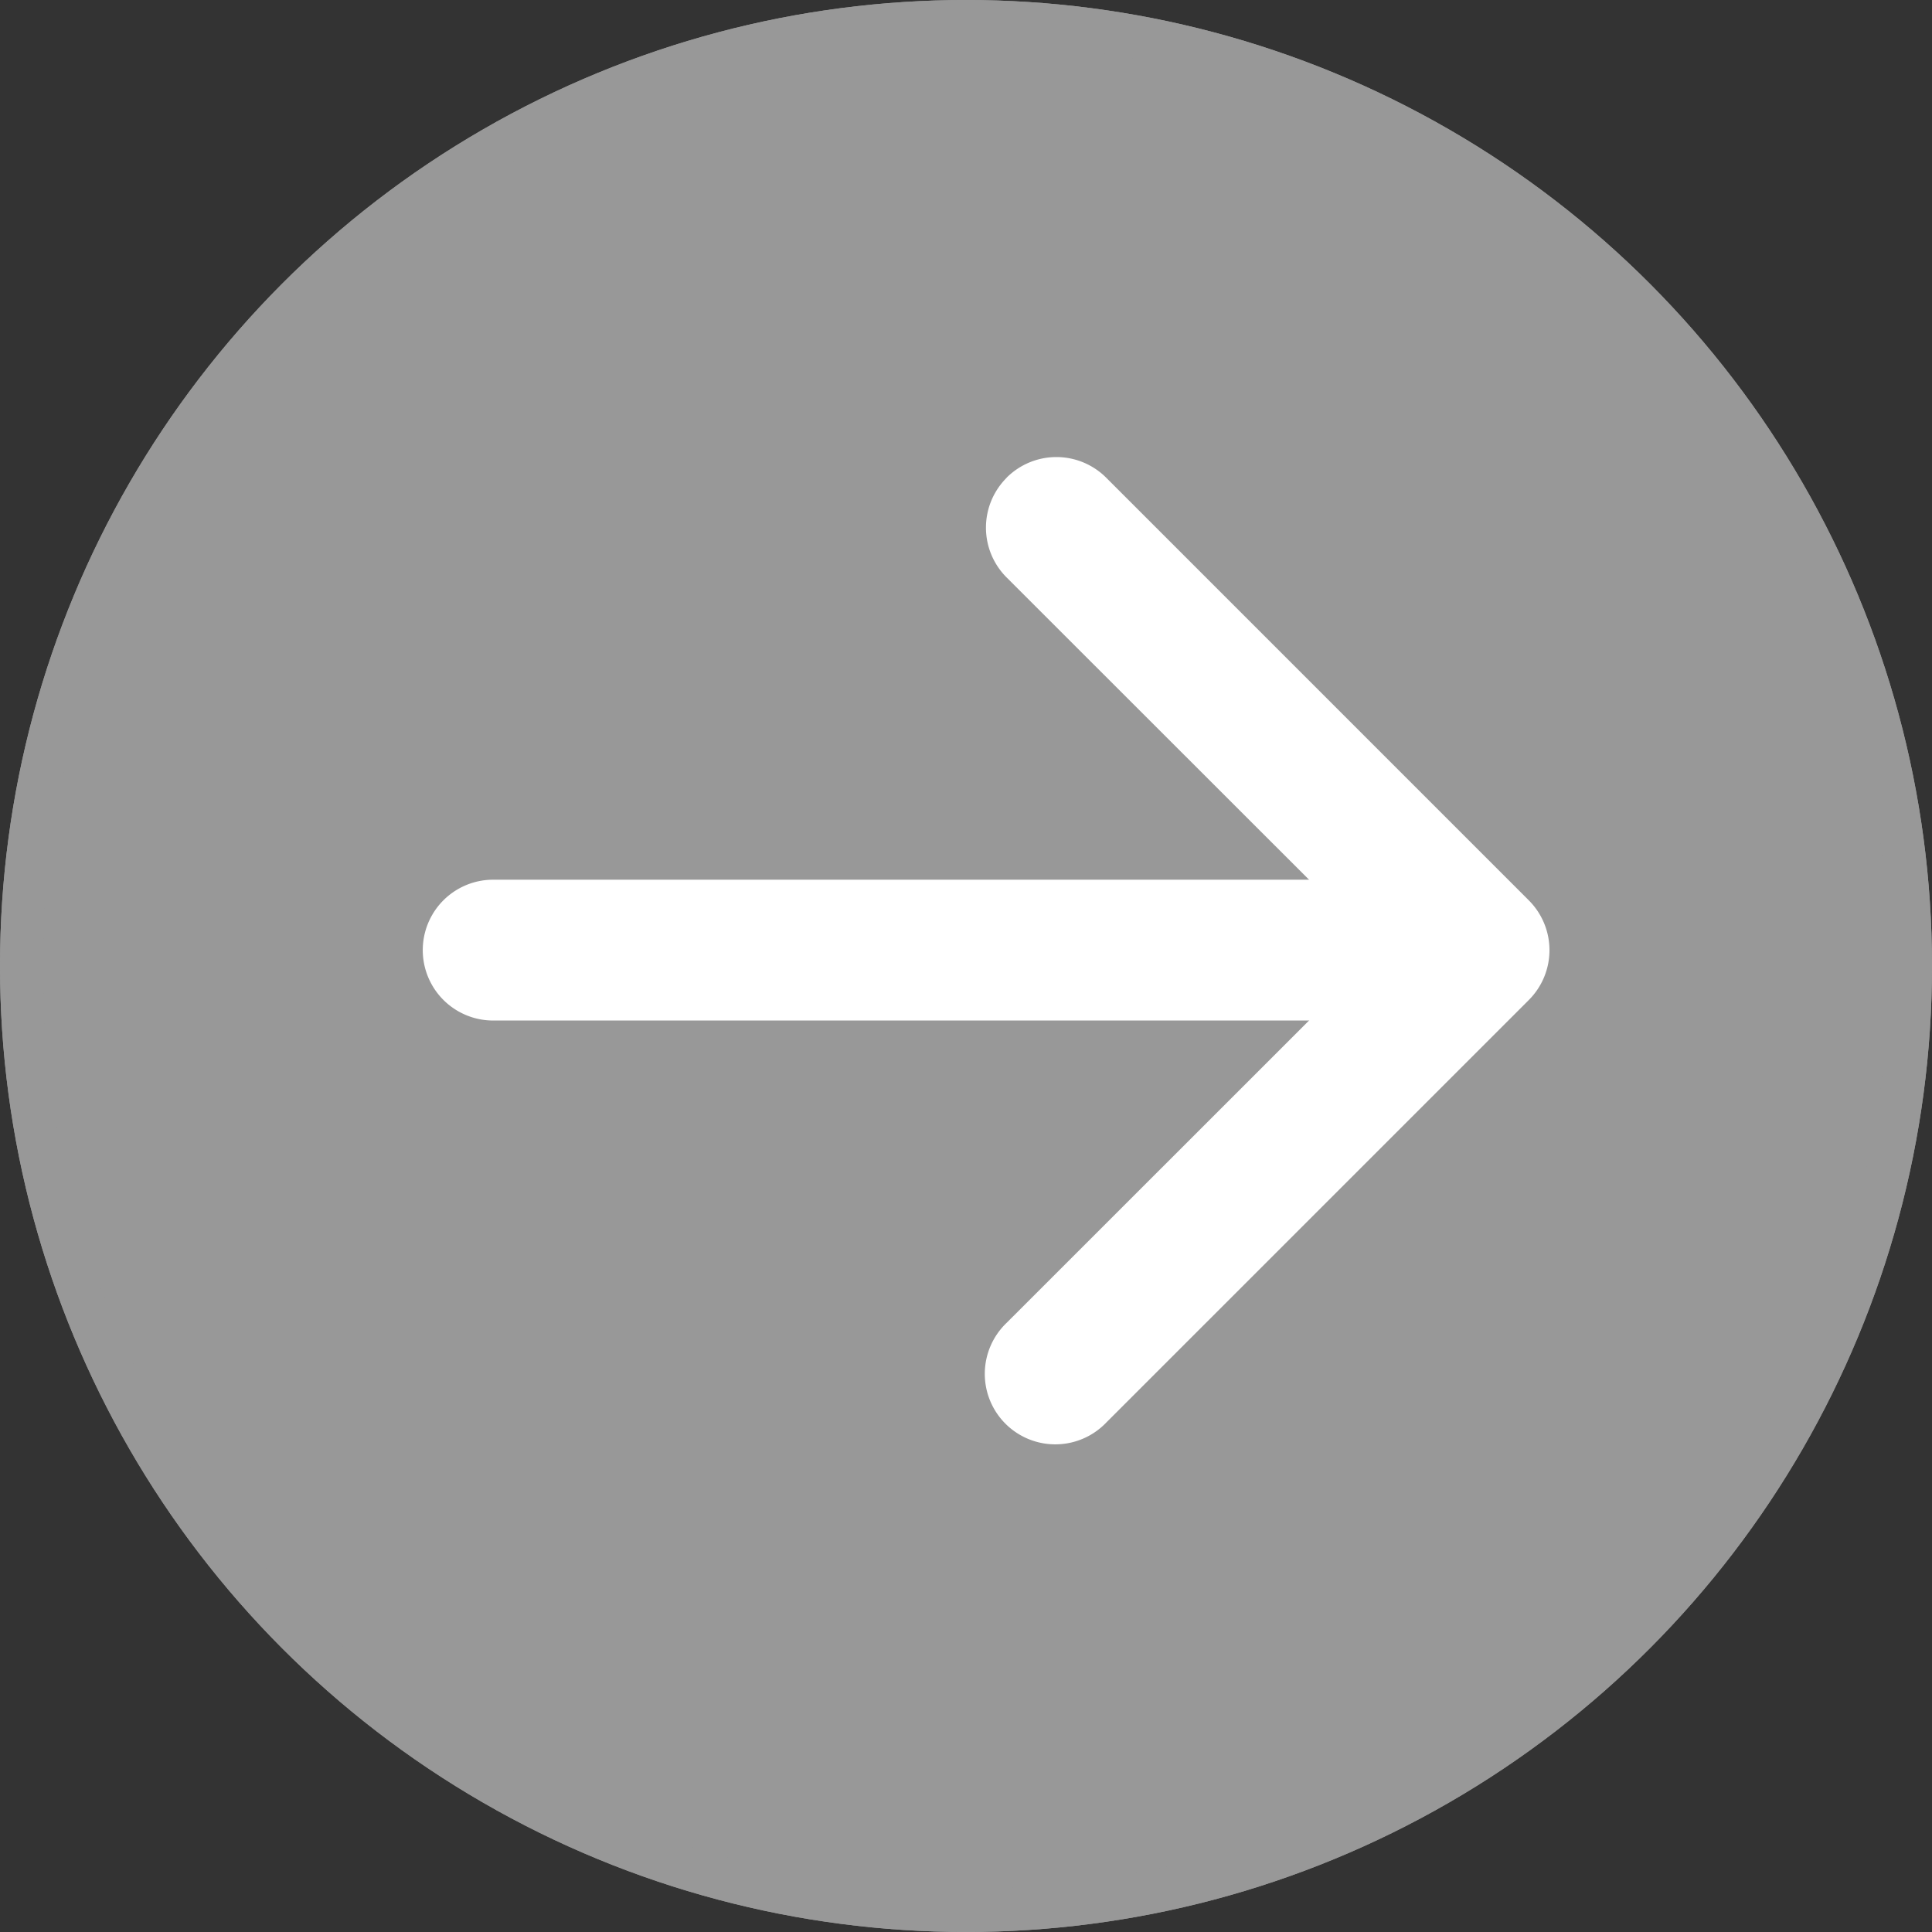
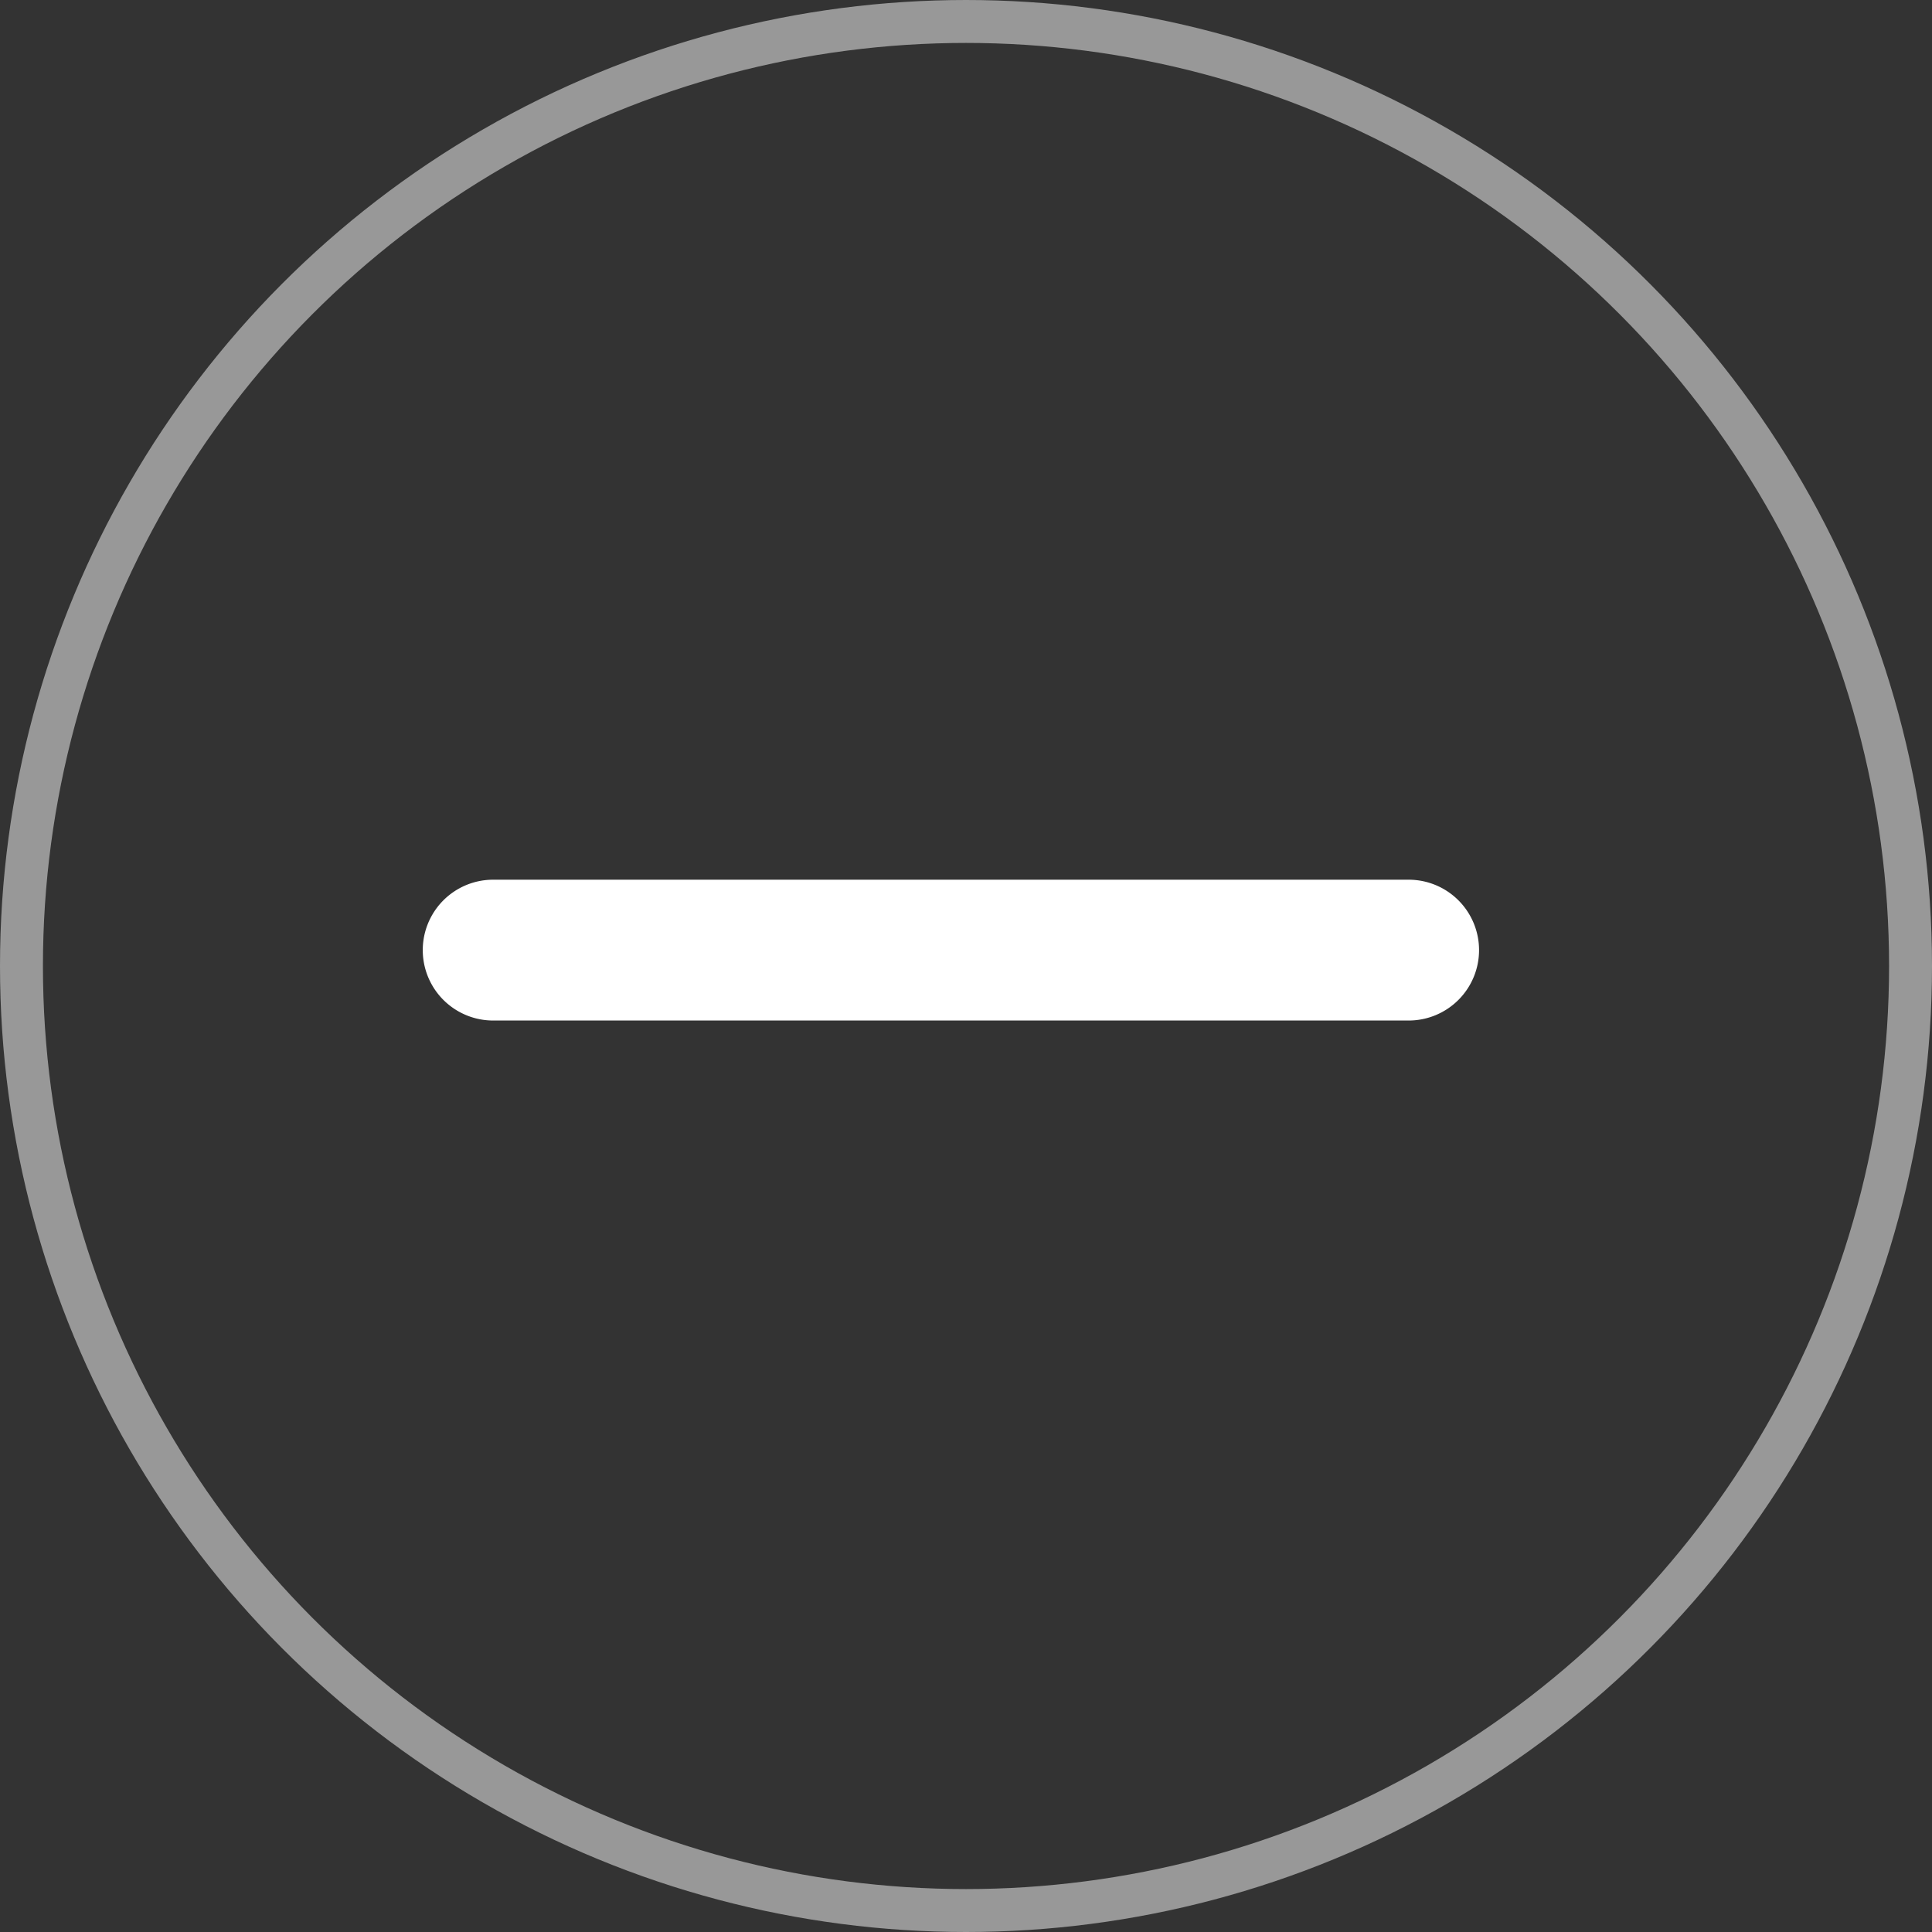
<svg xmlns="http://www.w3.org/2000/svg" width="45" height="45" viewBox="0 0 45 45">
  <rect x="0" y="0" width="45" height="45" fill="#333333" stroke="none" />
  <defs>
    <style>
      .cls-1 {
        fill: #989898;
        stroke: #989898;
      }

      .cls-2 {
        fill: rgba(255,255,255,0);
      }

      .cls-3 {
        fill: #fff;
        fill-rule: evenodd;
      }

      .cls-4 {
        stroke: none;
      }

      .cls-5 {
        fill: none;
      }
    </style>
  </defs>
  <g id="Aries_arrow" transform="translate(-106 -2259)">
    <g id="椭圆_1301" data-name="椭圆 1301" class="cls-1" transform="translate(106 2259)">
-       <circle class="cls-4" cx="22.5" cy="22.5" r="22.5" />
      <circle class="cls-5" cx="22.5" cy="22.5" r="22" />
    </g>
    <g id="组_15530" data-name="组 15530" transform="translate(111.43 2264.43)">
      <rect id="矩形_176" data-name="矩形 176" class="cls-2" width="33.57" height="33.57" transform="translate(0.285 0.285)" />
      <g id="icon" transform="translate(0.836 0.093)">
        <rect id="frame" class="cls-2" width="32" height="32" transform="translate(0.449 1.192)" />
        <g id="arrow-right-short" transform="translate(3.581 5.123)">
-           <path id="路径_17931" data-name="路径 17931" class="cls-3" d="M9.48,10.605a1.64,1.64,0,0,0,0,2.323l8.684,8.679L9.48,30.288A1.642,1.642,0,1,0,11.8,32.611l9.841-9.841a1.64,1.64,0,0,0,0-2.323L11.8,10.605a1.64,1.64,0,0,0-2.323,0Z" transform="translate(4.12 -10.123)" />
-           <path id="路径_17932" data-name="路径 17932" class="cls-3" d="M34.728,18.515a1.64,1.64,0,0,0-1.64-1.64H11.765a1.64,1.64,0,0,0,0,3.28H33.088A1.64,1.64,0,0,0,34.728,18.515Z" transform="translate(-10.125 -7.031)" />
+           <path id="路径_17932" data-name="路径 17932" class="cls-3" d="M34.728,18.515a1.64,1.64,0,0,0-1.64-1.64H11.765a1.64,1.64,0,0,0,0,3.28H33.088A1.64,1.64,0,0,0,34.728,18.515" transform="translate(-10.125 -7.031)" />
        </g>
      </g>
    </g>
  </g>
</svg>